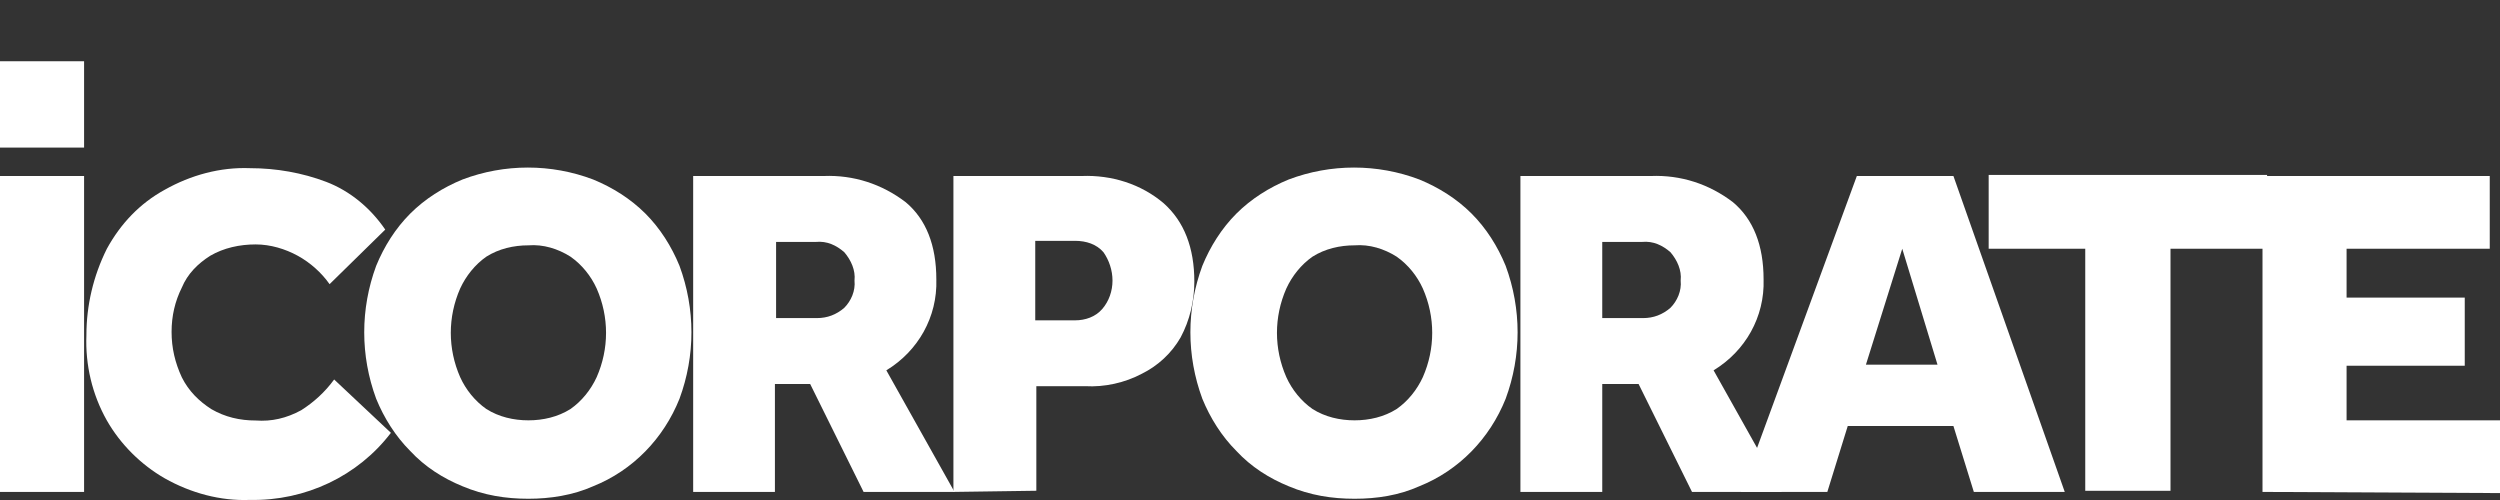
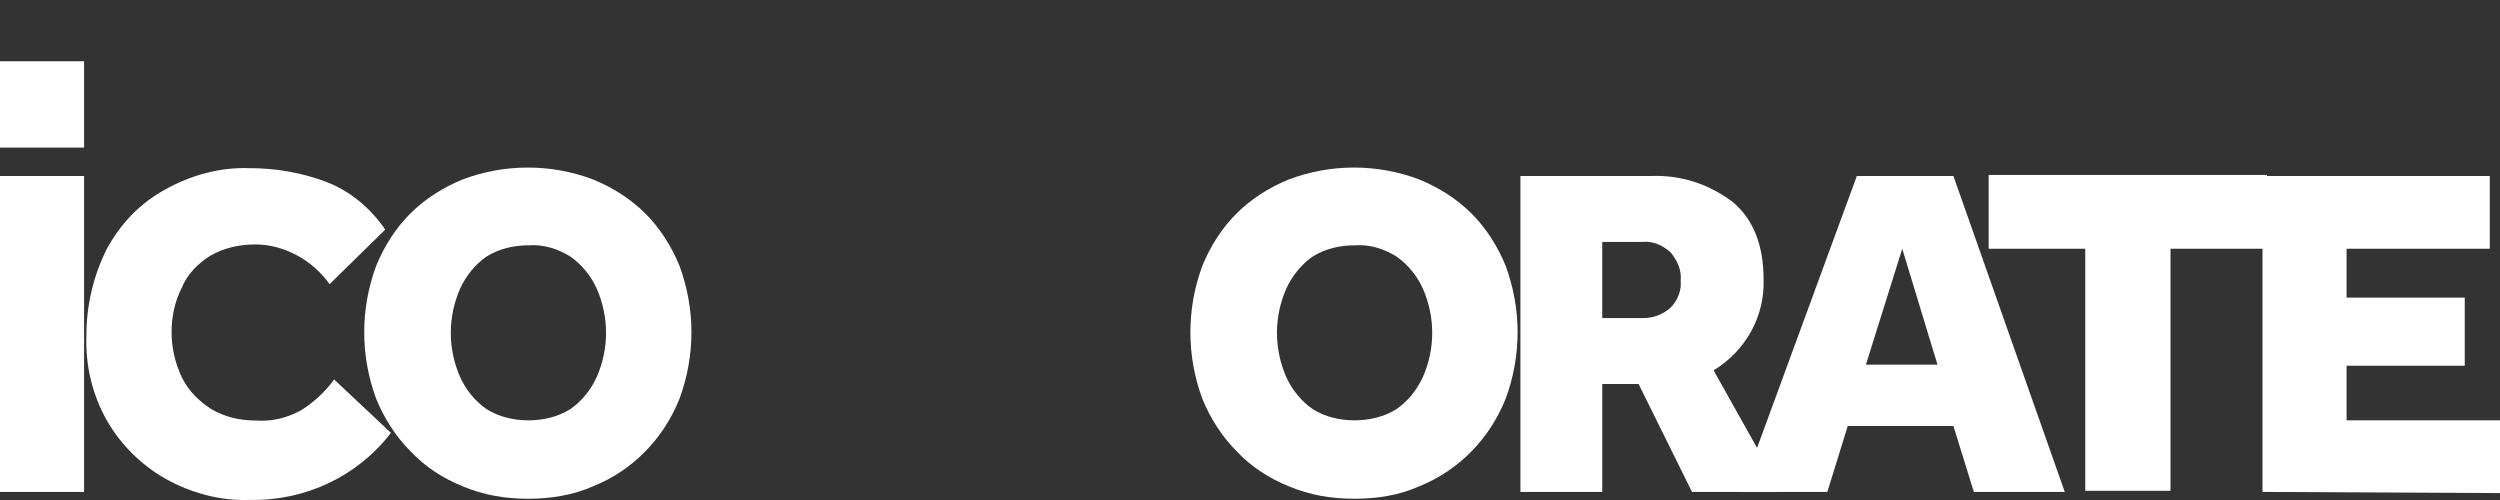
<svg xmlns="http://www.w3.org/2000/svg" id="Livello_1" data-name="Livello 1" viewBox="0 0 300 60">
  <rect x="0" y="0" width="300" height="60" fill="#333333" stroke="none" />
  <path fill="#fff" id="Tracciato_908" data-name="Tracciato 908" d="M0,59.03V21.12H10.09V59.03s-10.09,0-10.09,0Z" />
-   <path fill="#fff" id="Tracciato_909" data-name="Tracciato 909" d="M40.09,45.53l6.82,6.41c-3.95,5.18-10.23,8.18-16.91,8.05-3.55,.14-7.09-.82-10.23-2.59-2.86-1.64-5.32-4.09-6.95-6.95-1.77-3.14-2.59-6.68-2.45-10.23,0-3.55,.82-7.09,2.45-10.36,1.64-3,3.95-5.45,6.95-7.09,3.14-1.77,6.68-2.73,10.23-2.59,3.14,0,6.27,.55,9.14,1.64,2.86,1.09,5.32,3.14,7.09,5.73l-6.68,6.55c-.95-1.36-2.32-2.59-3.82-3.41-1.5-.82-3.27-1.36-5.05-1.36-1.91,0-3.82,.41-5.45,1.36-1.5,.95-2.73,2.18-3.41,3.82-.82,1.64-1.23,3.41-1.23,5.32s.41,3.68,1.23,5.45c.82,1.64,2.05,2.86,3.55,3.82,1.64,.95,3.41,1.36,5.32,1.36,1.91,.14,3.68-.27,5.45-1.23,1.5-.95,2.86-2.18,3.95-3.68Z" />
+   <path fill="#fff" id="Tracciato_909" data-name="Tracciato 909" d="M40.09,45.53l6.82,6.41c-3.95,5.18-10.23,8.18-16.91,8.05-3.55,.14-7.09-.82-10.23-2.59-2.86-1.64-5.32-4.09-6.95-6.95-1.77-3.14-2.59-6.68-2.45-10.23,0-3.55,.82-7.09,2.45-10.36,1.64-3,3.95-5.45,6.95-7.09,3.14-1.77,6.68-2.73,10.23-2.59,3.14,0,6.27,.55,9.14,1.64,2.86,1.09,5.32,3.14,7.09,5.73l-6.68,6.55c-.95-1.36-2.32-2.59-3.82-3.41-1.5-.82-3.27-1.36-5.05-1.36-1.91,0-3.82,.41-5.45,1.36-1.5,.95-2.73,2.18-3.41,3.82-.82,1.64-1.23,3.41-1.23,5.32s.41,3.68,1.23,5.45c.82,1.64,2.05,2.86,3.55,3.82,1.64,.95,3.41,1.36,5.32,1.36,1.91,.14,3.68-.27,5.45-1.23,1.5-.95,2.86-2.18,3.95-3.68" />
  <path fill="#fff" id="Tracciato_910" data-name="Tracciato 910" d="M63.41,59.85c-2.73,0-5.32-.41-7.91-1.5-2.32-.95-4.5-2.32-6.27-4.23-1.77-1.77-3.14-3.95-4.09-6.27-1.91-5.18-1.91-10.77,0-15.95,.95-2.32,2.32-4.5,4.09-6.27s3.95-3.14,6.27-4.09c5.05-1.91,10.64-1.91,15.68,0,2.32,.95,4.5,2.32,6.27,4.09s3.14,3.95,4.09,6.27c1.91,5.18,1.91,10.77,0,15.95-1.91,4.77-5.59,8.59-10.36,10.5-2.45,1.09-5.18,1.5-7.77,1.5Zm0-9.41c1.77,0,3.55-.41,5.05-1.36,1.36-.95,2.45-2.32,3.14-3.82,1.5-3.41,1.5-7.23,0-10.64-.68-1.5-1.77-2.86-3.14-3.82-1.5-.95-3.27-1.5-5.05-1.36-1.77,0-3.55,.41-5.05,1.36-1.36,.95-2.45,2.32-3.14,3.82-1.5,3.41-1.5,7.23,0,10.64,.68,1.5,1.77,2.86,3.14,3.82,1.5,.95,3.27,1.36,5.05,1.36Z" />
-   <path fill="#fff" id="Tracciato_911" data-name="Tracciato 911" d="M83.18,59.03V21.12h15.68c3.55-.14,6.95,.95,9.82,3.14,2.45,2.05,3.68,5.18,3.68,9.27,.14,4.5-2.18,8.59-6,10.91l8.18,14.59h-10.91l-6.41-12.95h-4.23v12.95h-9.82Zm9.95-20.86h4.91c1.23,0,2.32-.41,3.27-1.23,.82-.82,1.36-2.05,1.23-3.27,.14-1.23-.41-2.45-1.23-3.41-.95-.82-2.05-1.36-3.41-1.23h-4.77v9.14Z" />
-   <path fill="#fff" id="Tracciato_912" data-name="Tracciato 912" d="M114.41,59.03V21.12h15.41c3.55-.14,7.09,.95,9.82,3.27,2.45,2.18,3.68,5.32,3.68,9.41,0,2.32-.55,4.64-1.64,6.68-1.09,1.91-2.73,3.41-4.64,4.36-2.05,1.09-4.5,1.64-6.82,1.5h-5.86v12.55l-9.95,.14Zm9.82-20.59h4.77c1.23,0,2.45-.41,3.27-1.36s1.23-2.18,1.23-3.41-.41-2.45-1.09-3.41c-.82-.95-2.05-1.36-3.41-1.36h-4.77v9.55Z" />
  <path fill="#fff" id="Tracciato_913" data-name="Tracciato 913" d="M162.55,59.85c-2.73,0-5.32-.41-7.91-1.5-2.32-.95-4.5-2.32-6.27-4.23-1.77-1.77-3.14-3.95-4.09-6.27-1.91-5.18-1.91-10.77,0-15.95,.95-2.32,2.32-4.5,4.09-6.27s3.95-3.14,6.27-4.09c5.05-1.91,10.64-1.91,15.68,0,2.32,.95,4.5,2.32,6.27,4.09s3.14,3.95,4.09,6.27c1.91,5.18,1.91,10.77,0,15.95-1.91,4.77-5.59,8.59-10.36,10.5-2.45,1.09-5.05,1.5-7.77,1.5Zm0-9.41c1.77,0,3.55-.41,5.05-1.36,1.36-.95,2.45-2.32,3.14-3.82,1.5-3.41,1.5-7.23,0-10.64-.68-1.5-1.77-2.86-3.14-3.82-1.5-.95-3.27-1.5-5.05-1.36-1.77,0-3.55,.41-5.05,1.36-1.36,.95-2.45,2.32-3.14,3.82-1.5,3.41-1.5,7.23,0,10.64,.68,1.5,1.77,2.86,3.14,3.82,1.5,.95,3.27,1.36,5.05,1.36Z" />
  <path fill="#fff" id="Tracciato_914" data-name="Tracciato 914" d="M182.45,59.03V21.12h15.68c3.55-.14,6.95,.95,9.82,3.14,2.45,2.05,3.68,5.18,3.68,9.27,.14,4.5-2.18,8.59-6,10.91l8.18,14.59h-10.77l-6.41-12.95h-4.36v12.95h-9.82Zm9.82-20.86h4.91c1.23,0,2.32-.41,3.27-1.23,.82-.82,1.36-2.05,1.23-3.27,.14-1.23-.41-2.45-1.23-3.41-.95-.82-2.05-1.36-3.41-1.23h-4.77v9.14Z" />
  <path fill="#fff" id="Tracciato_915" data-name="Tracciato 915" d="M208.91,59.03l13.91-37.91h11.59l13.36,37.91h-10.91l-2.45-7.91h-12.68l-2.45,7.91h-10.36Zm15-15.27h8.59l-4.23-13.91-4.36,13.91Z" />
  <path fill="#fff" id="Tracciato_916" data-name="Tracciato 916" d="M250.23,59.03V29.85h-11.59v-8.86h33.41v8.86h-11.59v29.05h-10.23v.14Z" />
  <path fill="#fff" id="Tracciato_917" data-name="Tracciato 917" d="M271.5,59.03V21.12h27.27v8.73h-17.18v5.86h14.18v8.18h-14.18v6.55h18.41v8.73l-28.5-.14Z" />
  <rect fill="#fff" id="Rettangolo_751" data-name="Rettangolo 751" y="7.35" width="10.09" height="10.36" />
</svg>